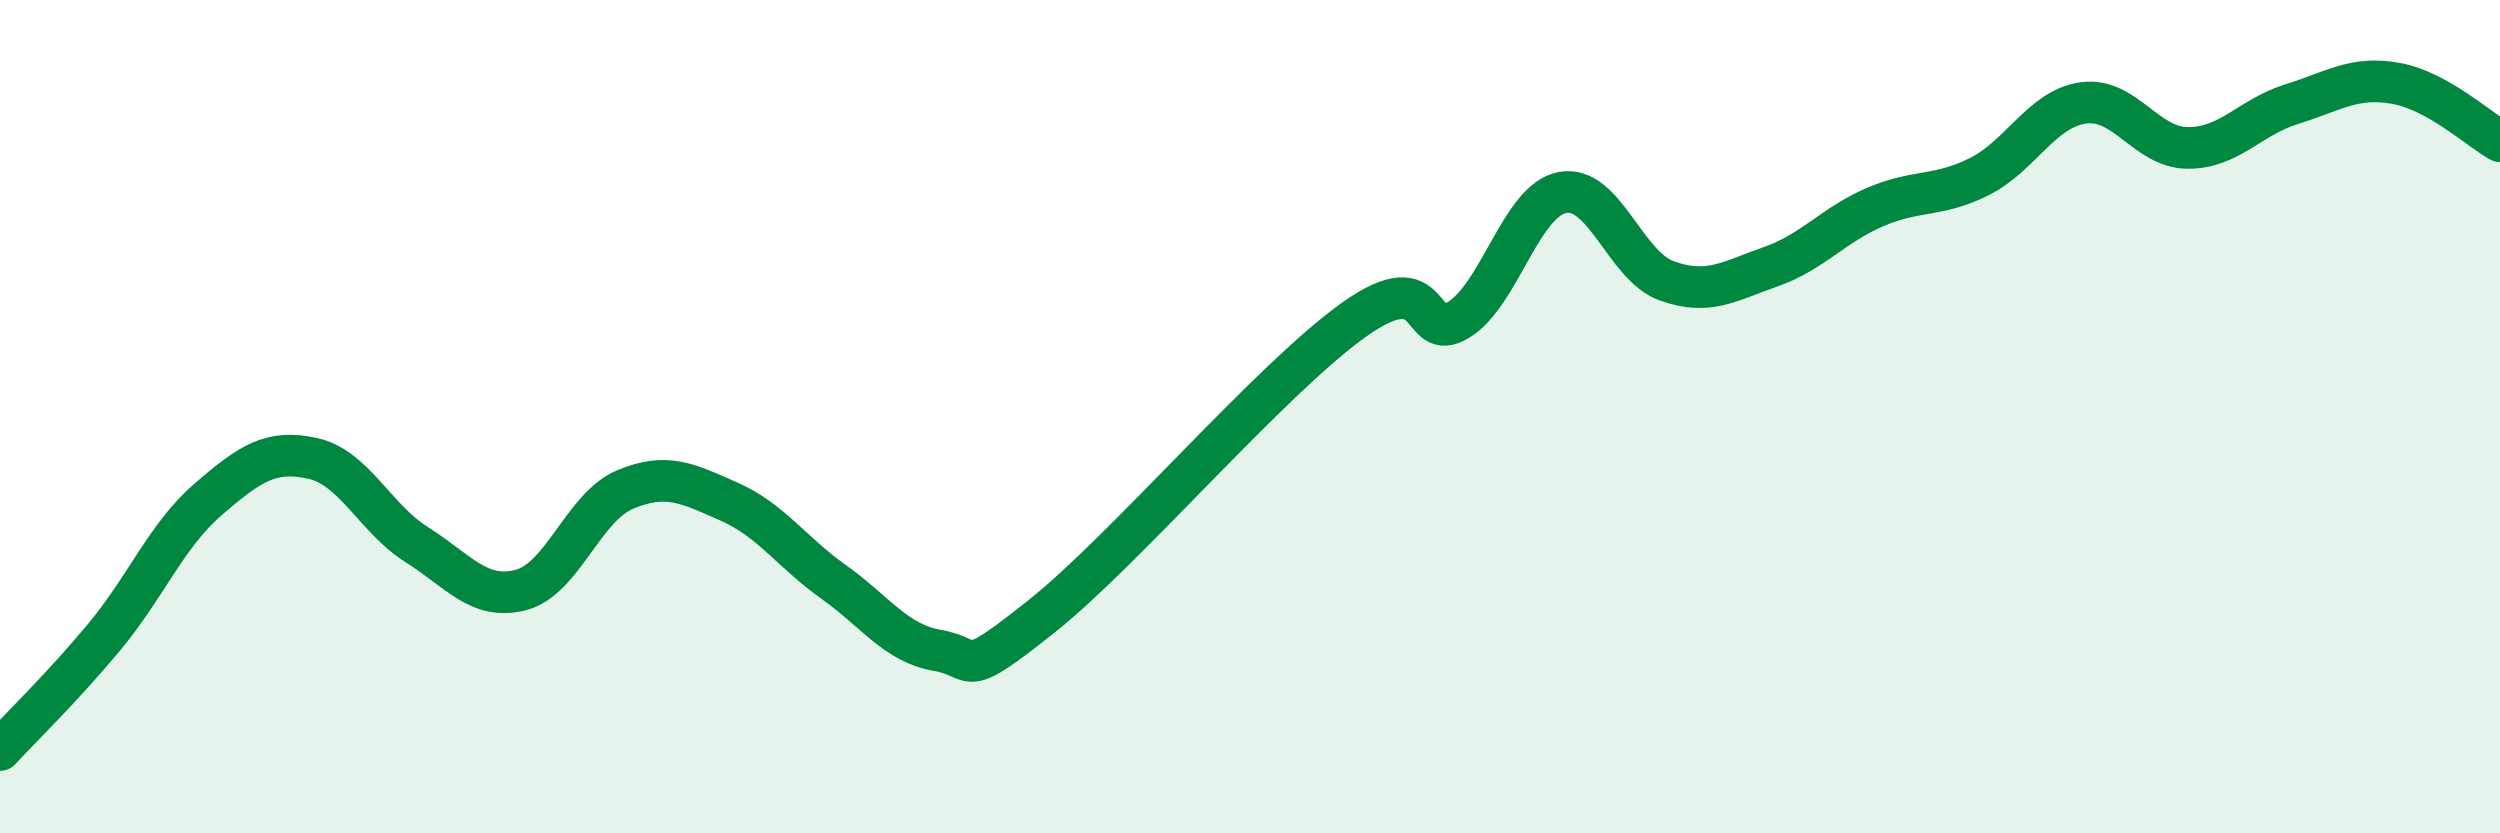
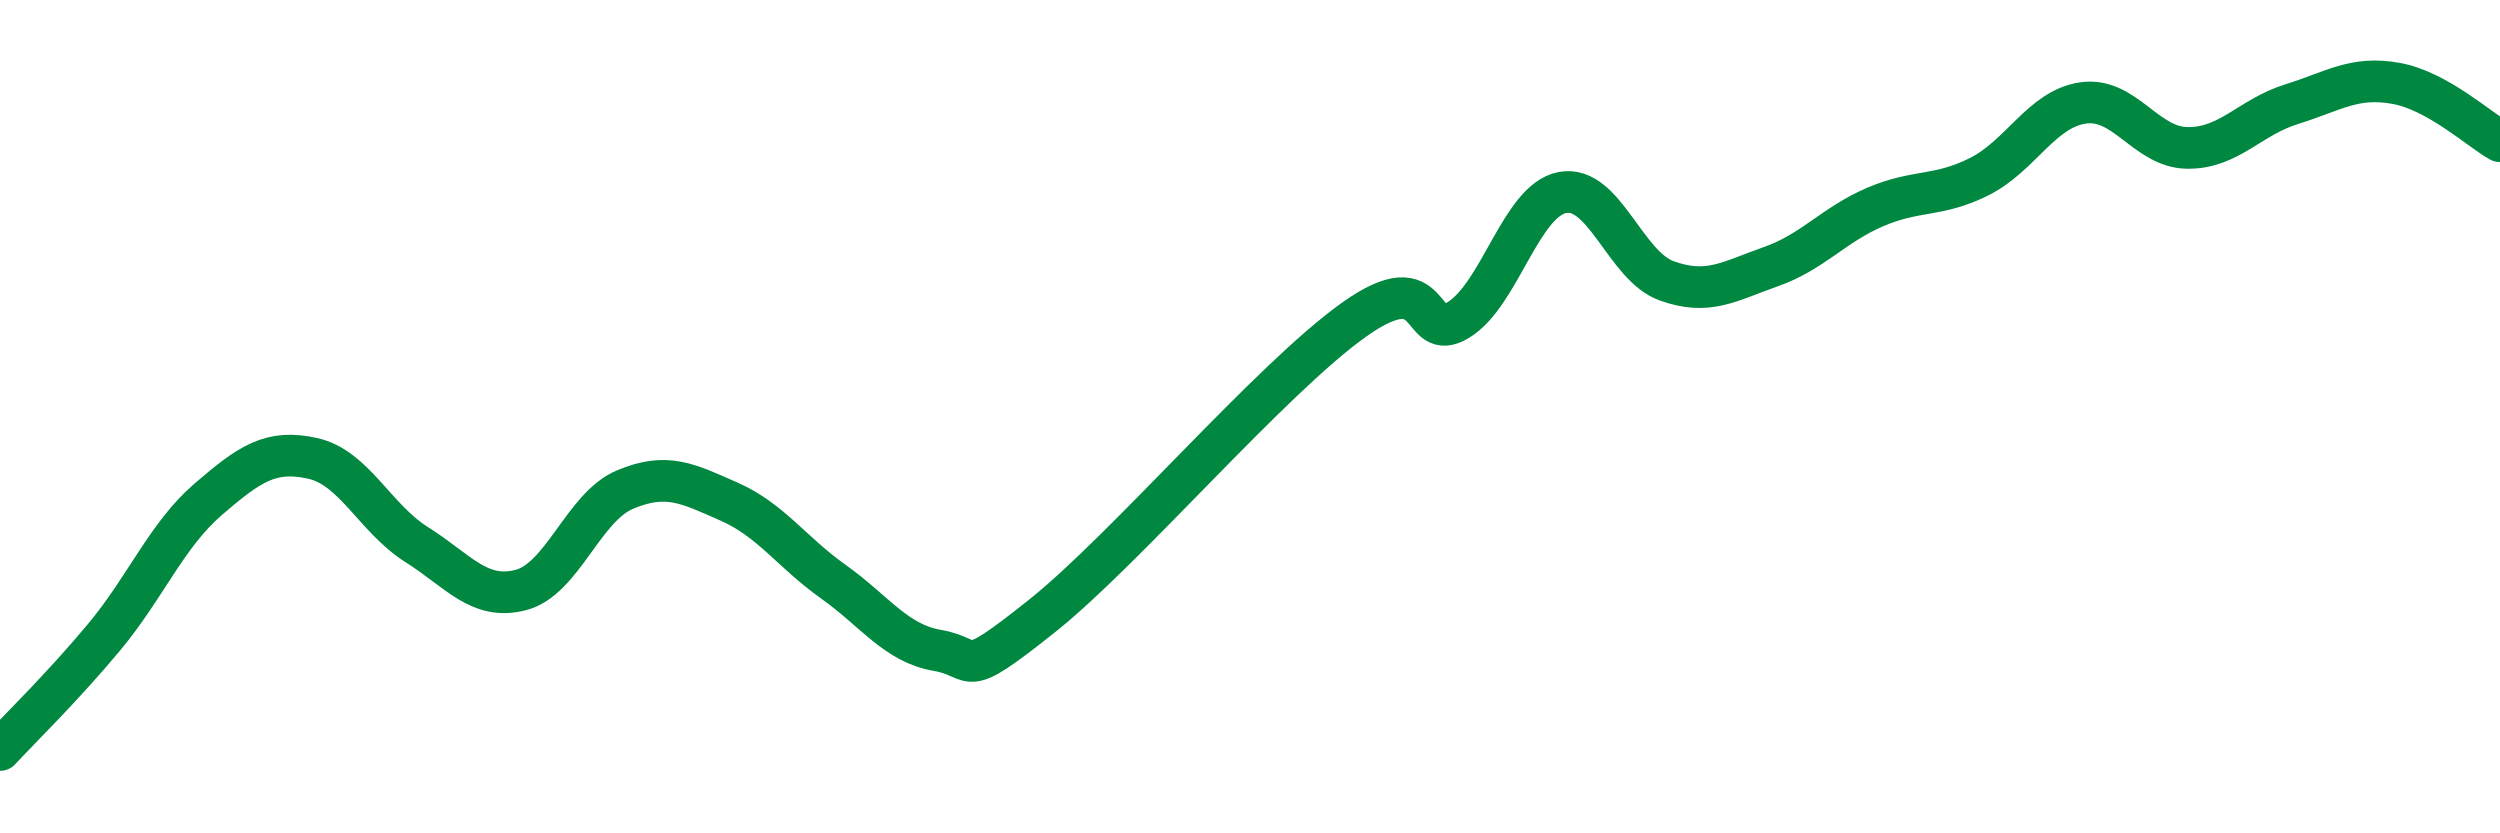
<svg xmlns="http://www.w3.org/2000/svg" width="60" height="20" viewBox="0 0 60 20">
-   <path d="M 0,18 C 0.5,17.46 1.5,16.49 2.5,15.29 C 3.5,14.09 4,12.84 5,11.98 C 6,11.12 6.5,10.78 7.5,11 C 8.5,11.22 9,12.44 10,13.07 C 11,13.7 11.5,14.42 12.5,14.16 C 13.5,13.9 14,12.17 15,11.75 C 16,11.33 16.5,11.6 17.5,12.04 C 18.5,12.48 19,13.25 20,13.96 C 21,14.67 21.5,15.44 22.5,15.61 C 23.5,15.78 23,16.38 25,14.79 C 27,13.2 30.5,9.09 32.5,7.67 C 34.5,6.25 34,8.29 35,7.68 C 36,7.07 36.5,4.81 37.5,4.62 C 38.5,4.43 39,6.38 40,6.74 C 41,7.1 41.5,6.75 42.5,6.4 C 43.5,6.05 44,5.4 45,4.97 C 46,4.54 46.5,4.74 47.5,4.24 C 48.5,3.74 49,2.61 50,2.47 C 51,2.33 51.5,3.54 52.5,3.55 C 53.5,3.56 54,2.81 55,2.5 C 56,2.19 56.5,1.82 57.5,2 C 58.5,2.18 59.5,3.11 60,3.39L60 20L0 20Z" fill="#008740" opacity="0.1" stroke-linecap="round" stroke-linejoin="round" />
  <path d="M 0,18 C 0.5,17.46 1.5,16.49 2.5,15.29 C 3.5,14.09 4,12.84 5,11.98 C 6,11.12 6.5,10.78 7.5,11 C 8.5,11.22 9,12.44 10,13.07 C 11,13.7 11.5,14.42 12.5,14.16 C 13.5,13.9 14,12.17 15,11.75 C 16,11.33 16.5,11.6 17.5,12.04 C 18.5,12.48 19,13.25 20,13.96 C 21,14.67 21.5,15.44 22.5,15.61 C 23.5,15.78 23,16.38 25,14.79 C 27,13.2 30.5,9.09 32.5,7.67 C 34.5,6.25 34,8.29 35,7.68 C 36,7.07 36.5,4.81 37.5,4.62 C 38.5,4.43 39,6.38 40,6.74 C 41,7.1 41.5,6.75 42.5,6.4 C 43.5,6.05 44,5.4 45,4.97 C 46,4.54 46.5,4.74 47.5,4.24 C 48.5,3.74 49,2.61 50,2.47 C 51,2.33 51.5,3.54 52.5,3.55 C 53.5,3.56 54,2.81 55,2.5 C 56,2.19 56.5,1.82 57.5,2 C 58.5,2.18 59.5,3.11 60,3.39" stroke="#008740" stroke-width="1" fill="none" stroke-linecap="round" stroke-linejoin="round" />
</svg>